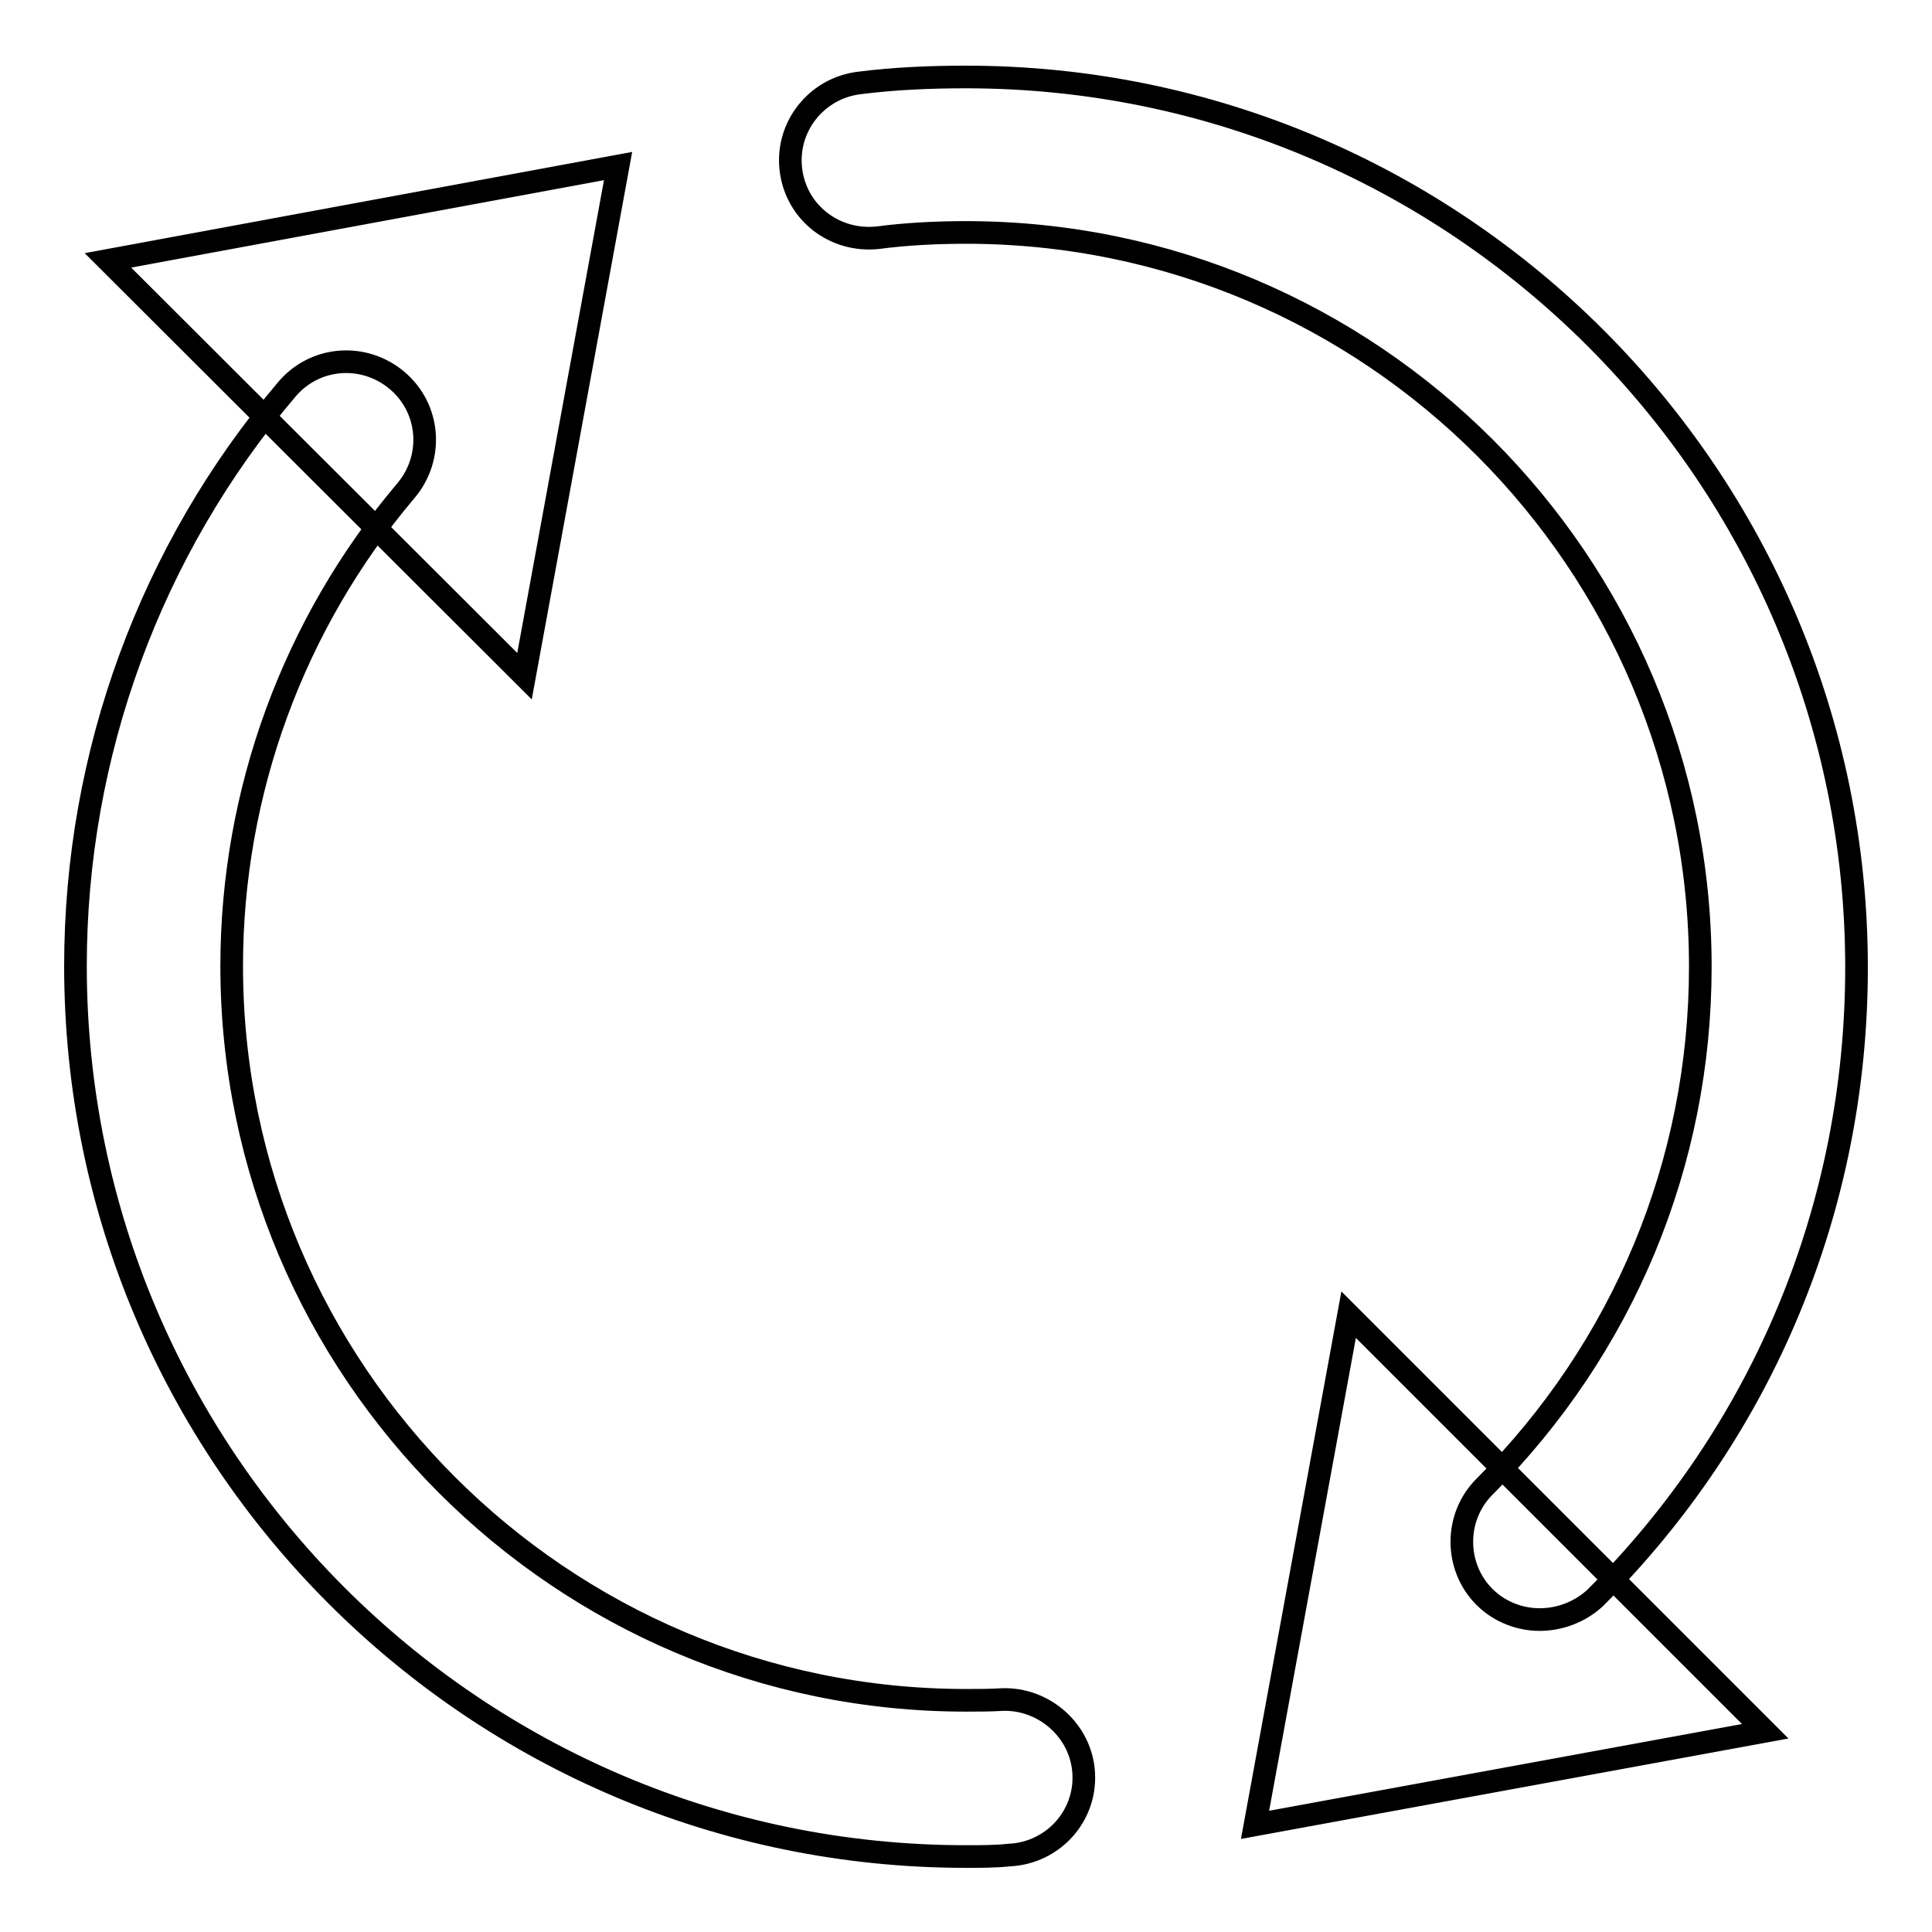
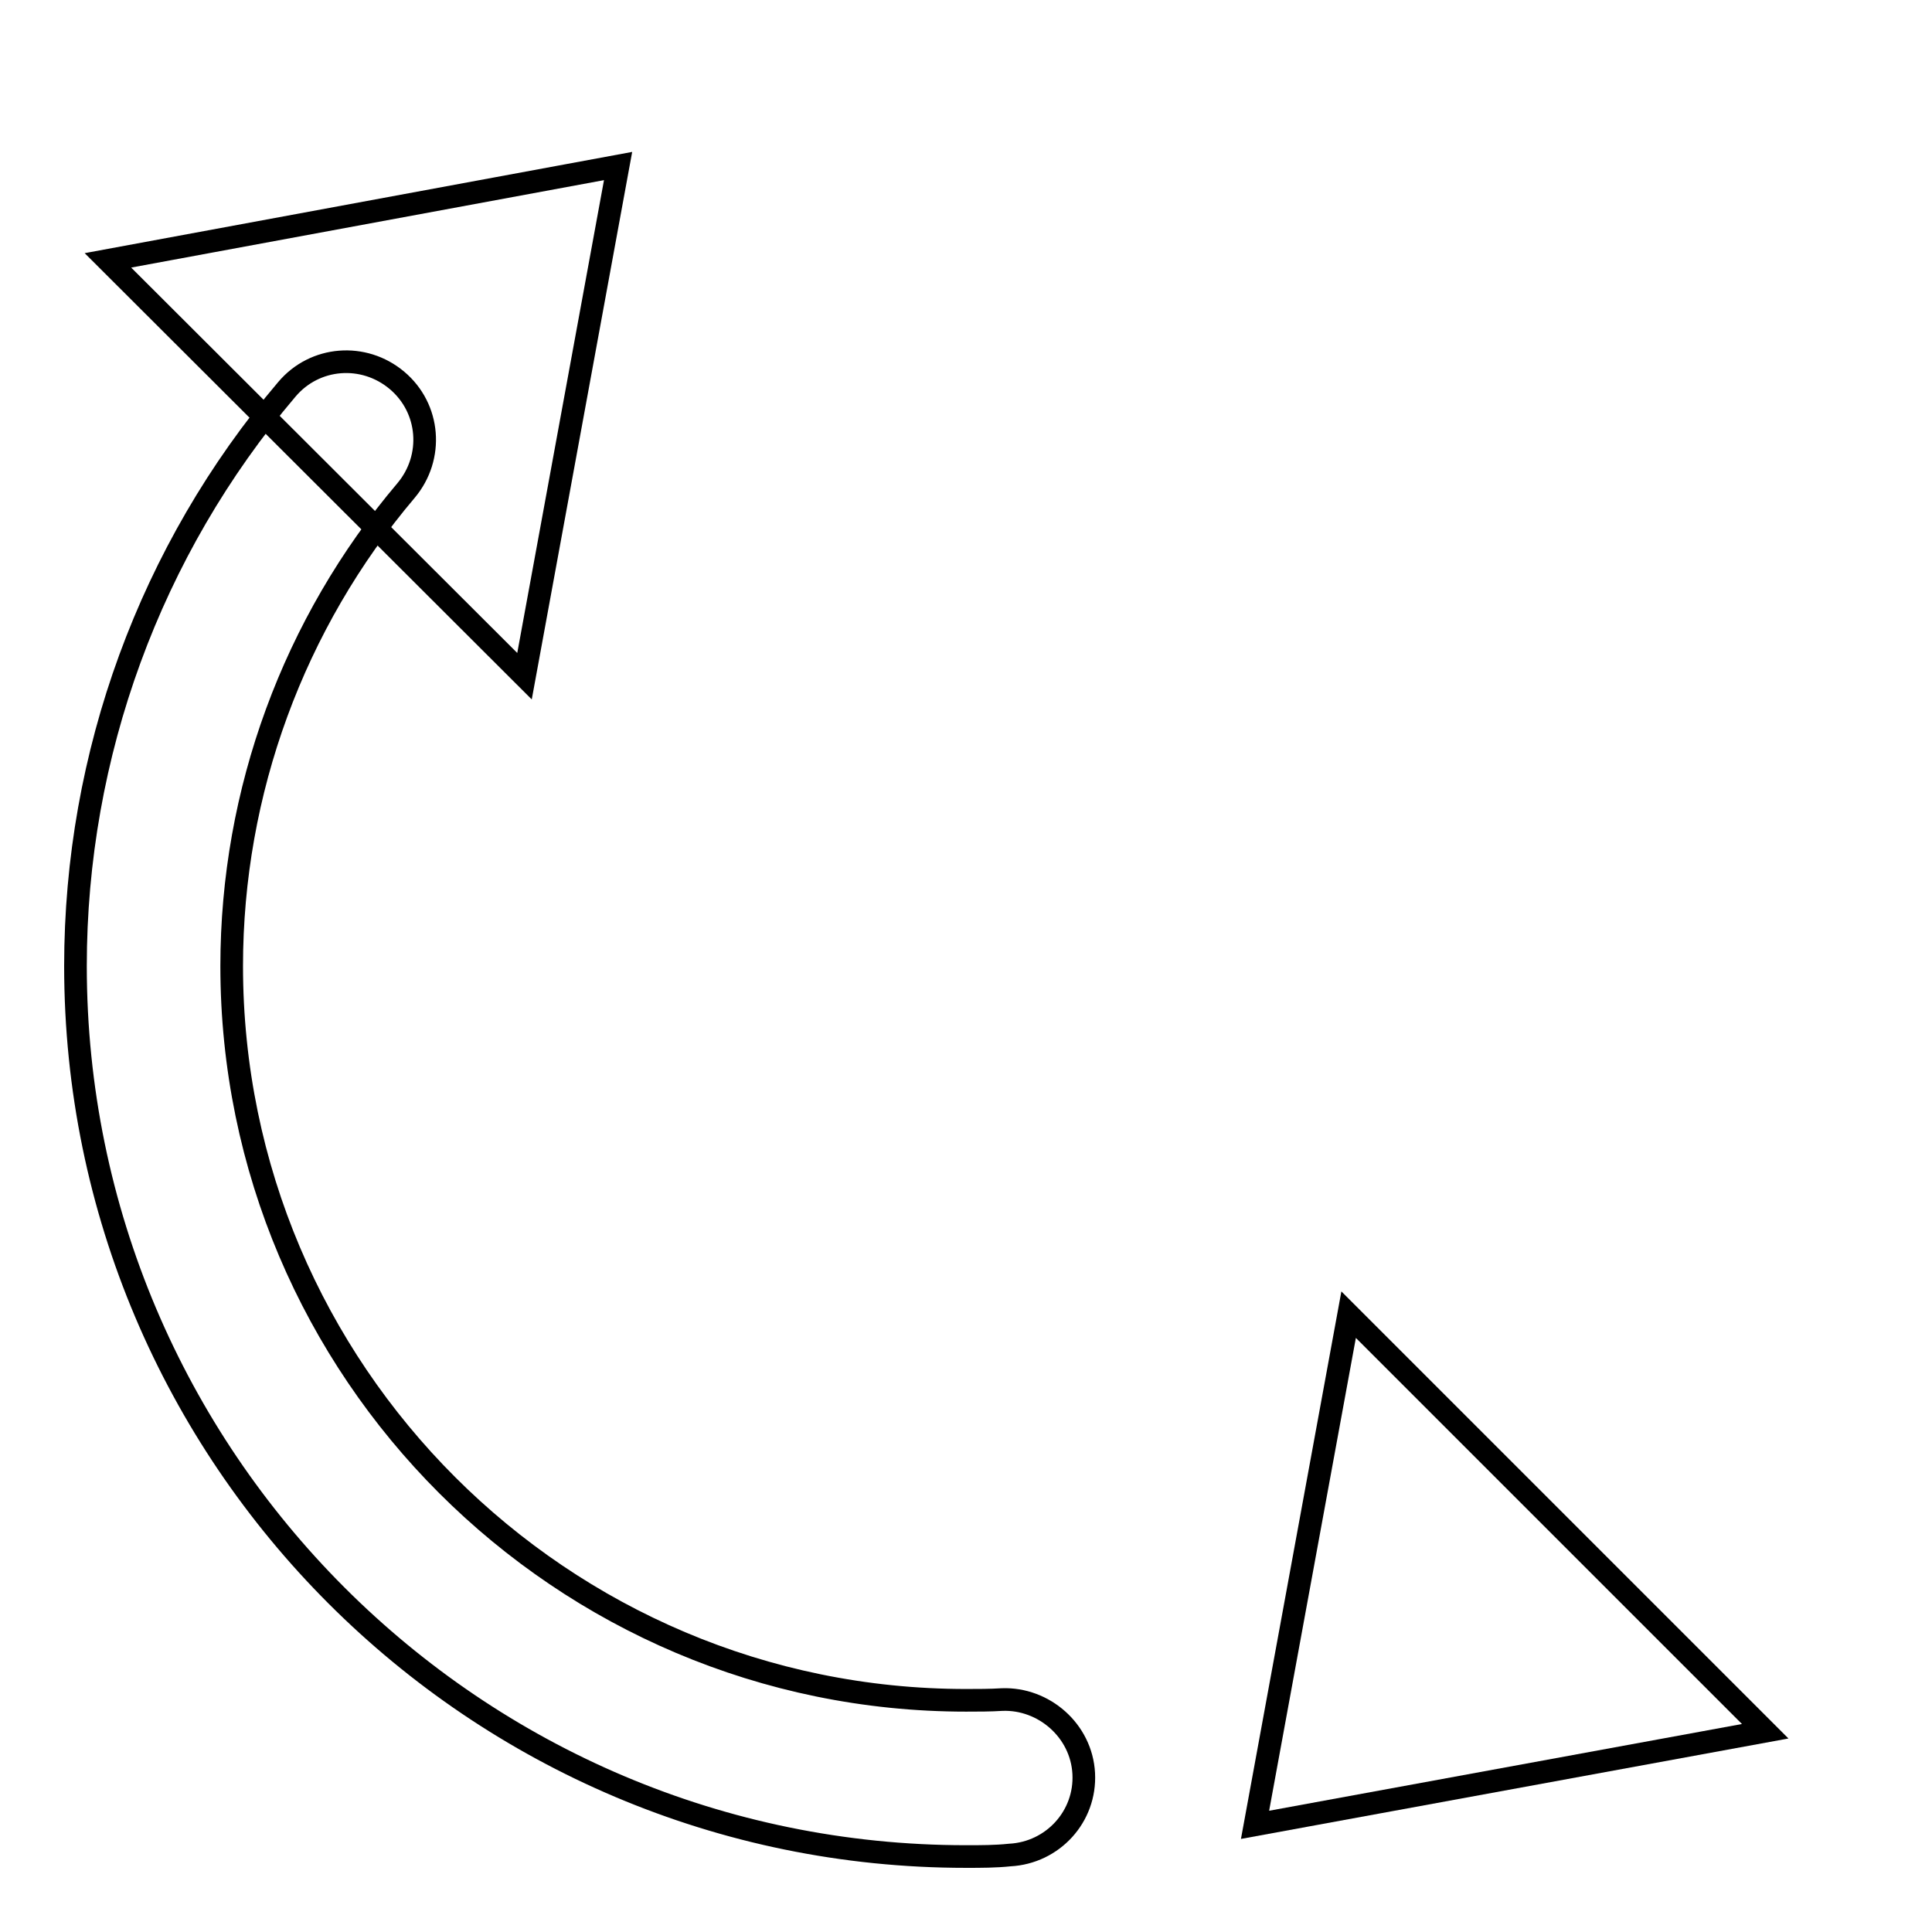
<svg xmlns="http://www.w3.org/2000/svg" version="1.1" x="0px" y="0px" viewBox="0 0 256 256" enable-background="new 0 0 256 256" xml:space="preserve">
  <g>
    <g>
      <path stroke-width="3" fill-opacity="0" stroke="#000000" d="M128,246c-65.1,0-118-52.9-118-118c0-28,9.9-55.1,28-76.4c3.7-4.4,10.2-4.9,14.6-1.2c4.4,3.7,4.9,10.2,1.2,14.6c-14.9,17.6-23.1,39.9-23.1,63c0,53.7,43.7,97.3,97.3,97.3c1.6,0,3.2,0,4.8-0.1c5.5-0.2,10.5,4.1,10.8,9.8c0.3,5.7-4.1,10.5-9.8,10.8C131.9,246,130,246,128,246z" />
-       <path stroke-width="3" fill-opacity="0" stroke="#000000" d="M204,214.6c-2.6,0-5.3-1-7.3-3c-4-4-4-10.6,0-14.6c18.4-18.4,28.6-42.9,28.6-68.9c0-53.7-43.7-97.3-97.3-97.3c-3.9,0-7.9,0.2-11.7,0.7c-5.7,0.6-10.8-3.3-11.5-9c-0.7-5.7,3.4-10.8,9-11.5c4.7-0.6,9.5-0.8,14.2-0.8c65.1,0,118,52.9,118,118c0,31.6-12.3,61.3-34.7,83.6C209.3,213.6,206.7,214.6,204,214.6z" />
      <path stroke-width="3" fill-opacity="0" stroke="#000000" d="M69.5,89.6L81.9,22L14.3,34.5L69.5,89.6z" />
      <path stroke-width="3" fill-opacity="0" stroke="#000000" d="M166.3,241.8l67.6-12.4l-55.2-55.2L166.3,241.8z" />
    </g>
  </g>
</svg>